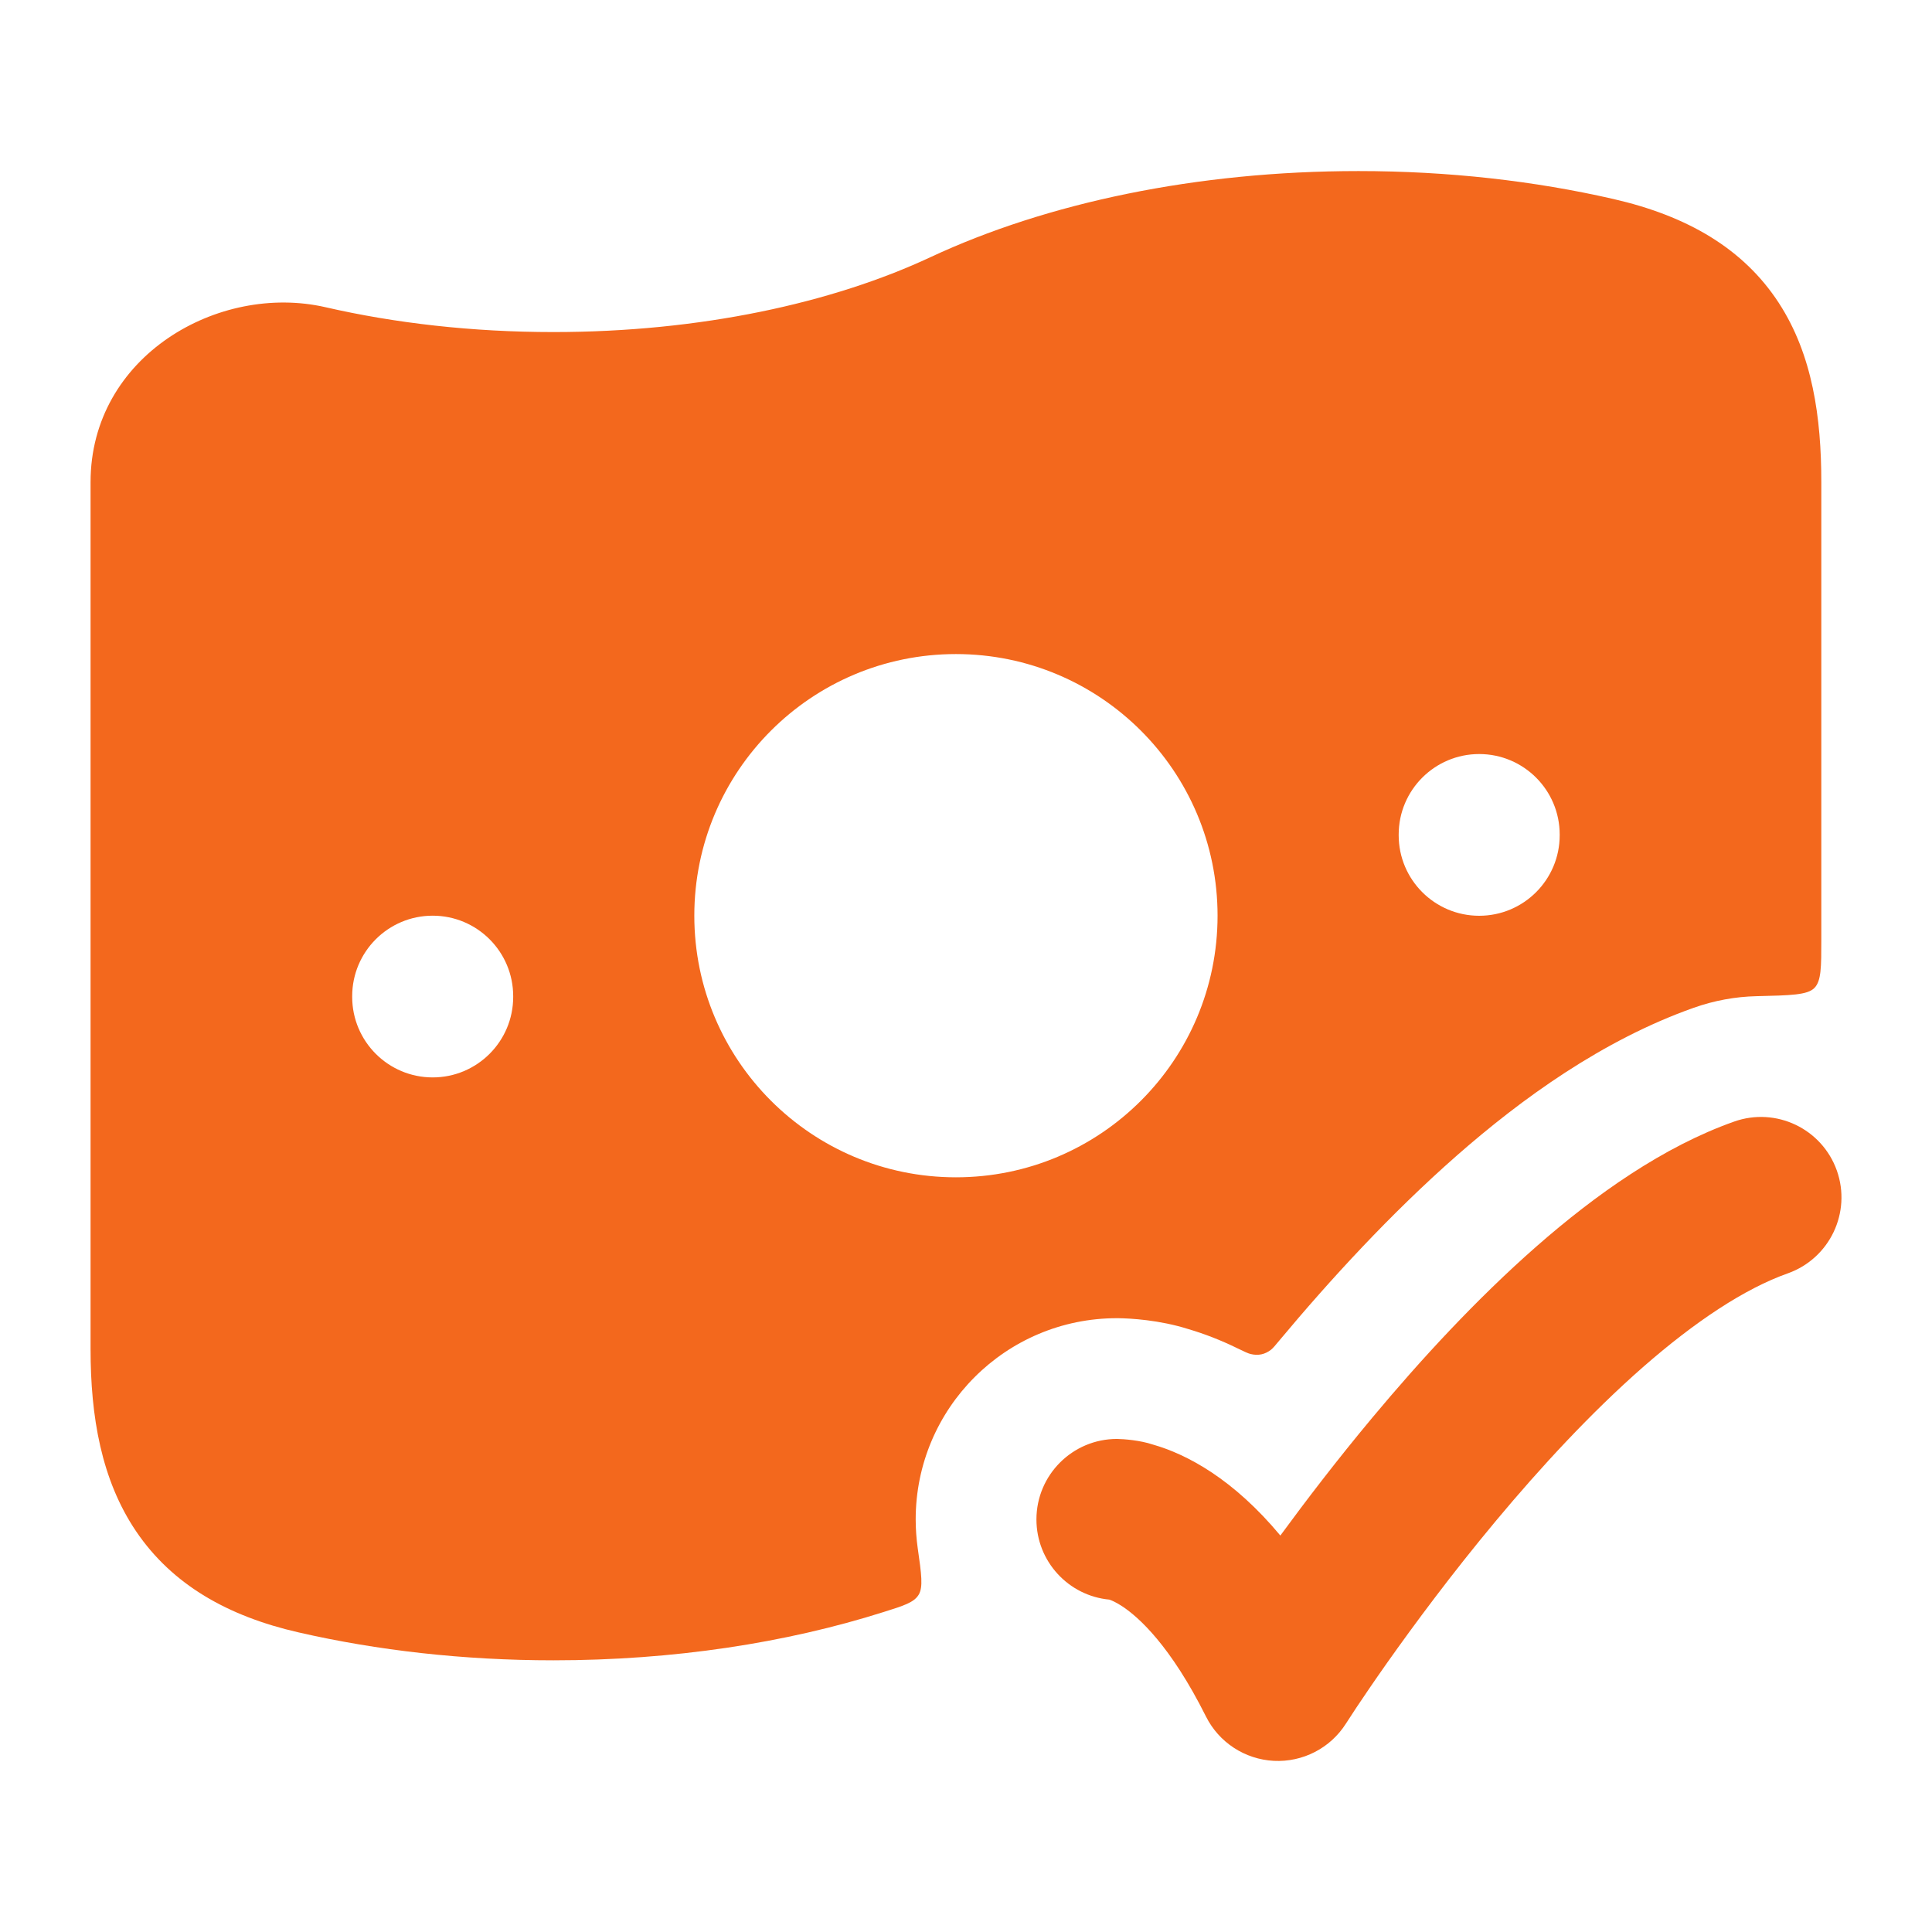
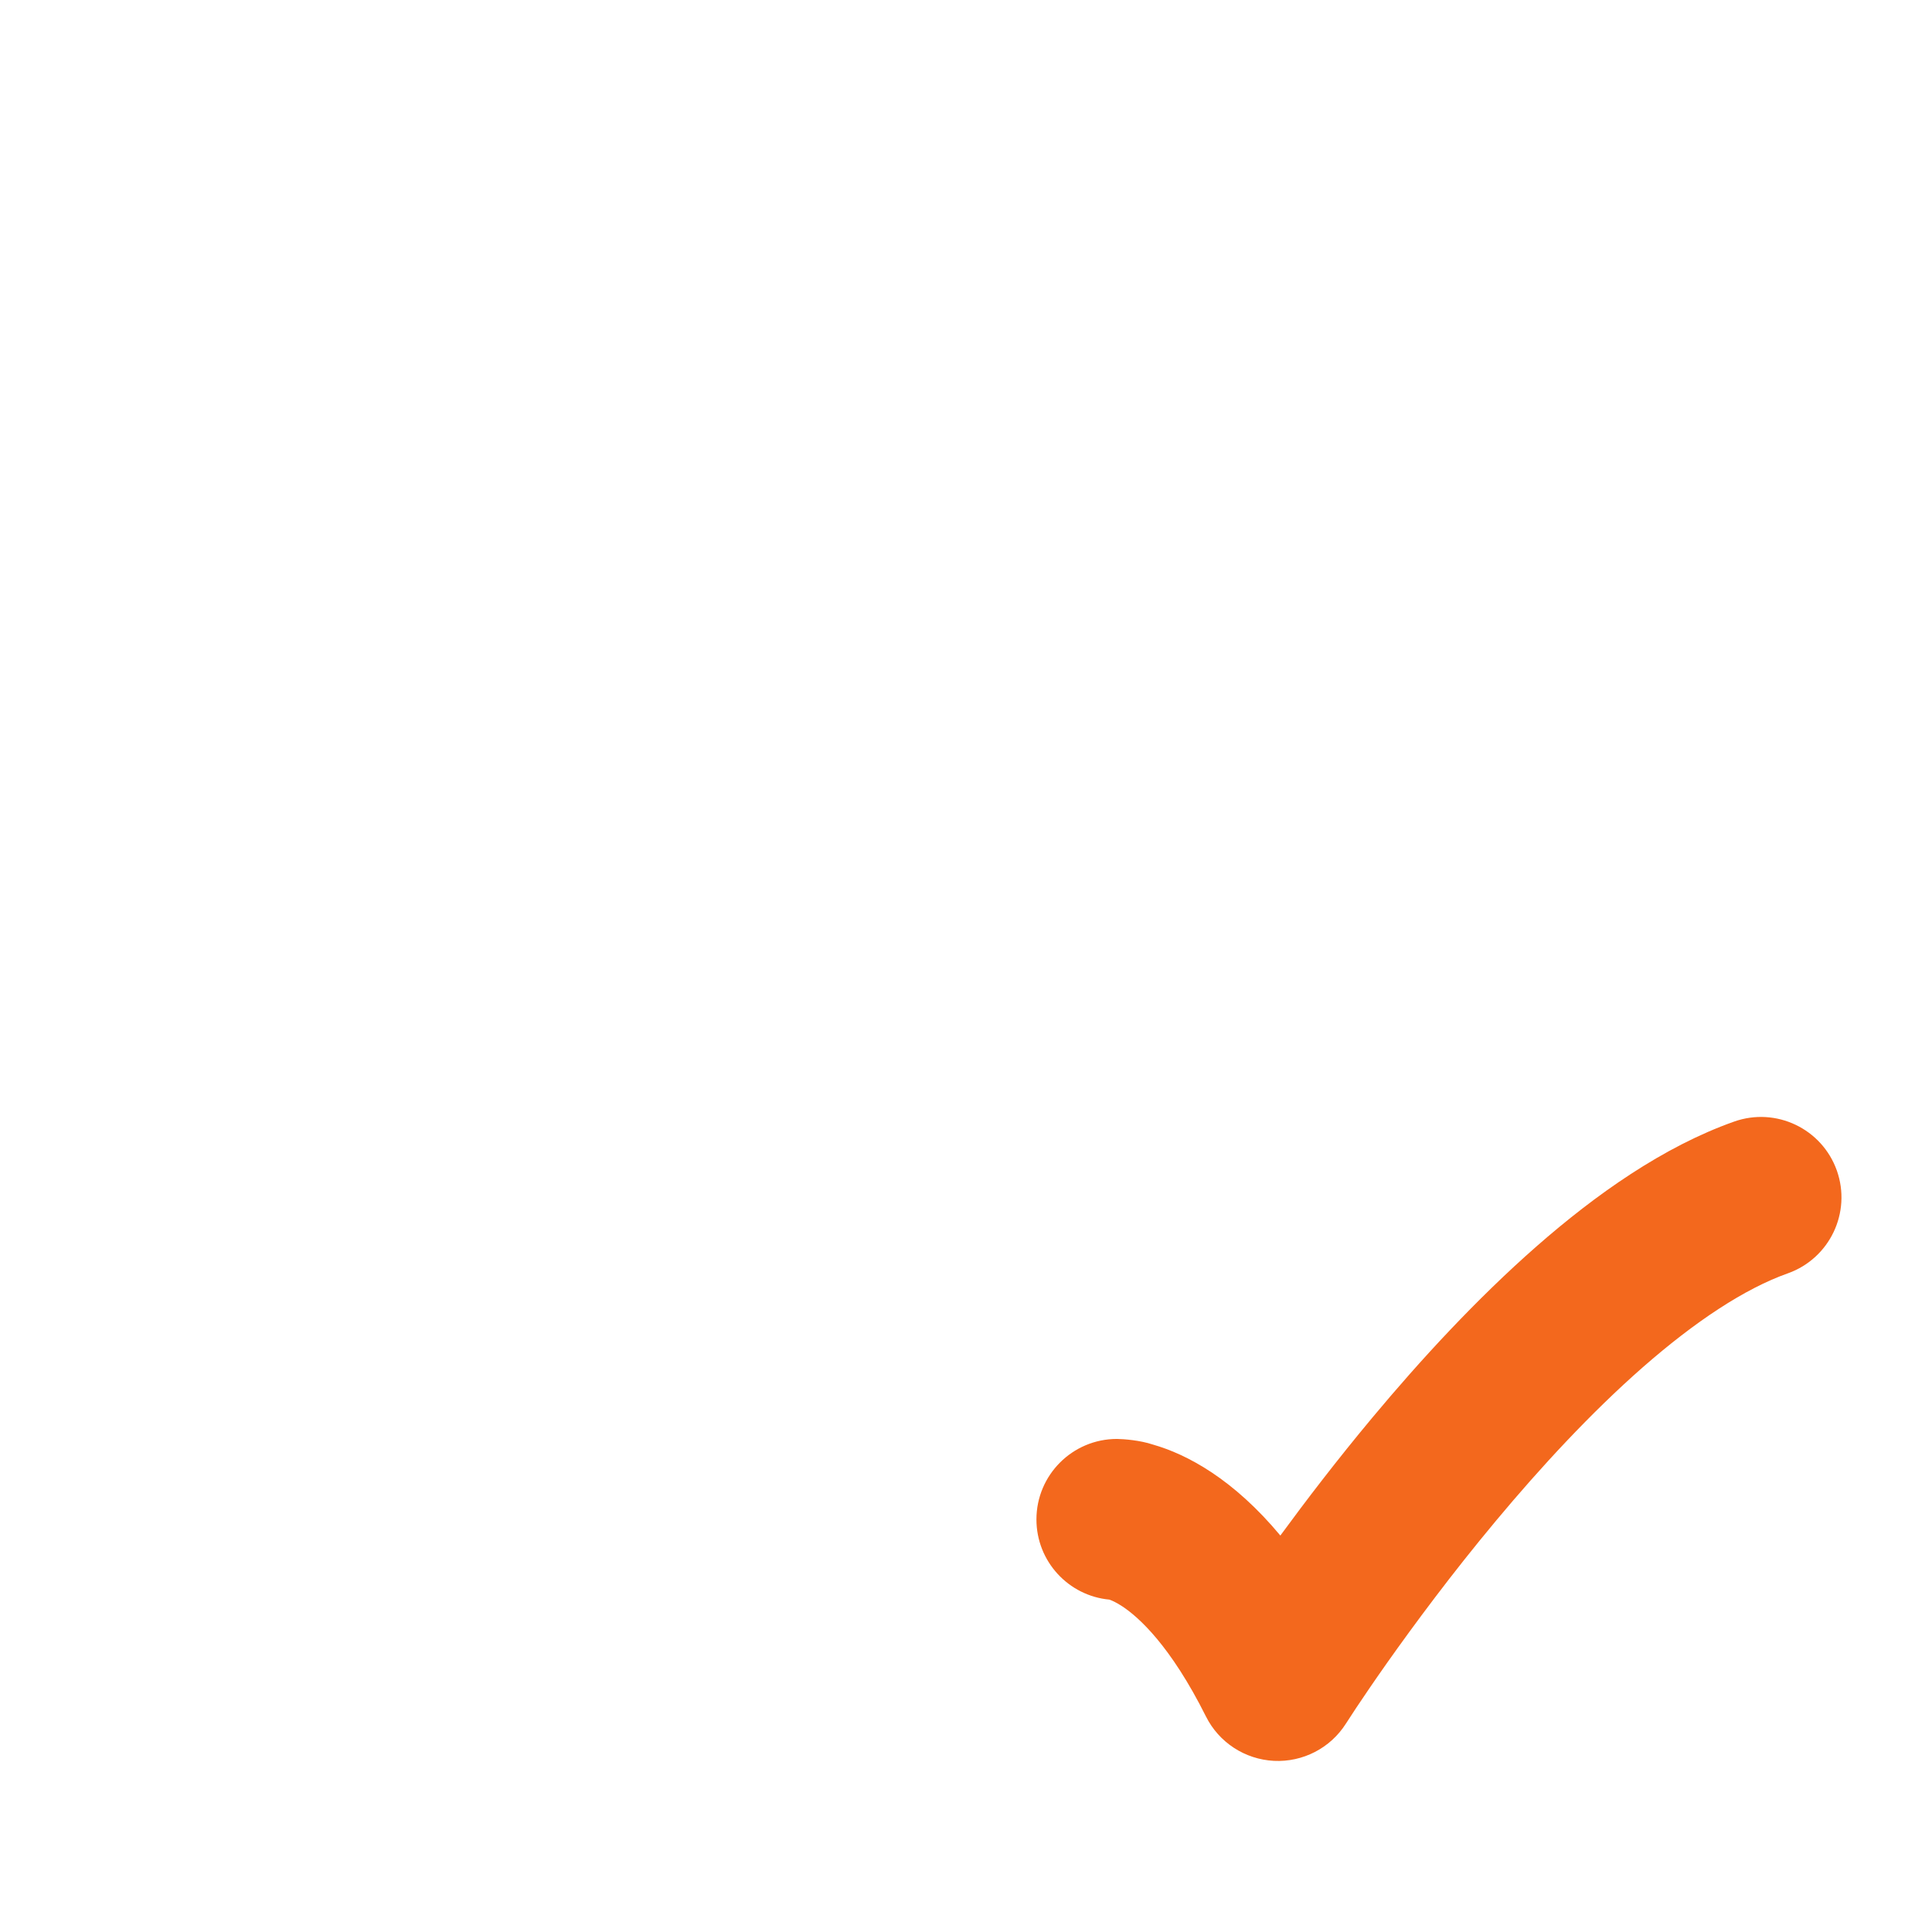
<svg xmlns="http://www.w3.org/2000/svg" width="24" height="24" viewBox="0 0 24 24" fill="none">
-   <path d="M16.875 2.125C17.995 2.125 19.065 2.248 20.042 2.472C20.959 2.682 21.657 3.087 22.097 3.763C22.518 4.41 22.625 5.192 22.625 5.989V11.672C22.625 12.014 22.625 12.186 22.539 12.273C22.453 12.361 22.241 12.365 21.818 12.375C21.56 12.381 21.297 12.428 21.04 12.519C19.904 12.921 18.897 13.653 18.098 14.354C17.273 15.078 16.519 15.902 15.896 16.648C15.842 16.713 15.815 16.746 15.789 16.767C15.712 16.826 15.63 16.843 15.535 16.82C15.503 16.812 15.46 16.792 15.376 16.751C15.164 16.647 14.958 16.568 14.764 16.511C14.402 16.396 14.039 16.377 13.89 16.375H13.875C12.494 16.375 11.375 17.494 11.375 18.875C11.375 18.996 11.384 19.114 11.4 19.23C11.447 19.556 11.469 19.719 11.411 19.812C11.353 19.906 11.229 19.946 10.98 20.024C9.764 20.41 8.36 20.625 6.875 20.625C5.755 20.625 4.685 20.502 3.708 20.278C2.832 20.078 2.14 19.686 1.691 19.023C1.258 18.383 1.125 17.596 1.125 16.761V5.989C1.125 4.422 2.716 3.513 4.042 3.816C4.904 4.014 5.863 4.125 6.875 4.125C8.701 4.125 10.34 3.764 11.558 3.195C13.005 2.519 14.867 2.125 16.875 2.125ZM11.875 8.125C10.08 8.125 8.625 9.58 8.625 11.375C8.625 13.17 10.08 14.625 11.875 14.625C13.67 14.625 15.125 13.17 15.125 11.375C15.125 9.58 13.67 8.125 11.875 8.125ZM5.375 11.375C4.823 11.375 4.375 11.823 4.375 12.375V12.384C4.375 12.936 4.823 13.384 5.375 13.384C5.927 13.384 6.375 12.936 6.375 12.384V12.375C6.375 11.823 5.927 11.375 5.375 11.375ZM18.375 9.367C17.823 9.367 17.375 9.815 17.375 10.367V10.376C17.375 10.928 17.823 11.376 18.375 11.376C18.927 11.376 19.375 10.928 19.375 10.376V10.367C19.375 9.815 18.927 9.367 18.375 9.367Z" fill="#F3681D" />
  <path d="M22.818 14.541C23.002 15.062 22.729 15.633 22.209 15.818C21.675 16.007 21.059 16.414 20.406 16.986C19.763 17.55 19.138 18.227 18.584 18.891C18.032 19.552 17.564 20.186 17.232 20.655C17.067 20.889 16.937 21.081 16.849 21.213L16.719 21.412C16.526 21.716 16.184 21.892 15.824 21.874C15.464 21.855 15.142 21.645 14.981 21.323C14.54 20.441 14.145 20.09 13.945 19.957C13.861 19.901 13.804 19.879 13.781 19.871C13.273 19.824 12.875 19.396 12.875 18.875C12.875 18.323 13.323 17.875 13.875 17.875C13.957 17.876 14.162 17.891 14.322 17.945C14.53 18.004 14.78 18.11 15.055 18.293C15.329 18.476 15.617 18.729 15.905 19.075C16.221 18.644 16.609 18.136 17.048 17.61C17.642 16.898 18.34 16.138 19.087 15.483C19.824 14.837 20.663 14.244 21.541 13.933C22.062 13.748 22.633 14.021 22.818 14.541Z" fill="#F3681D" />
</svg>